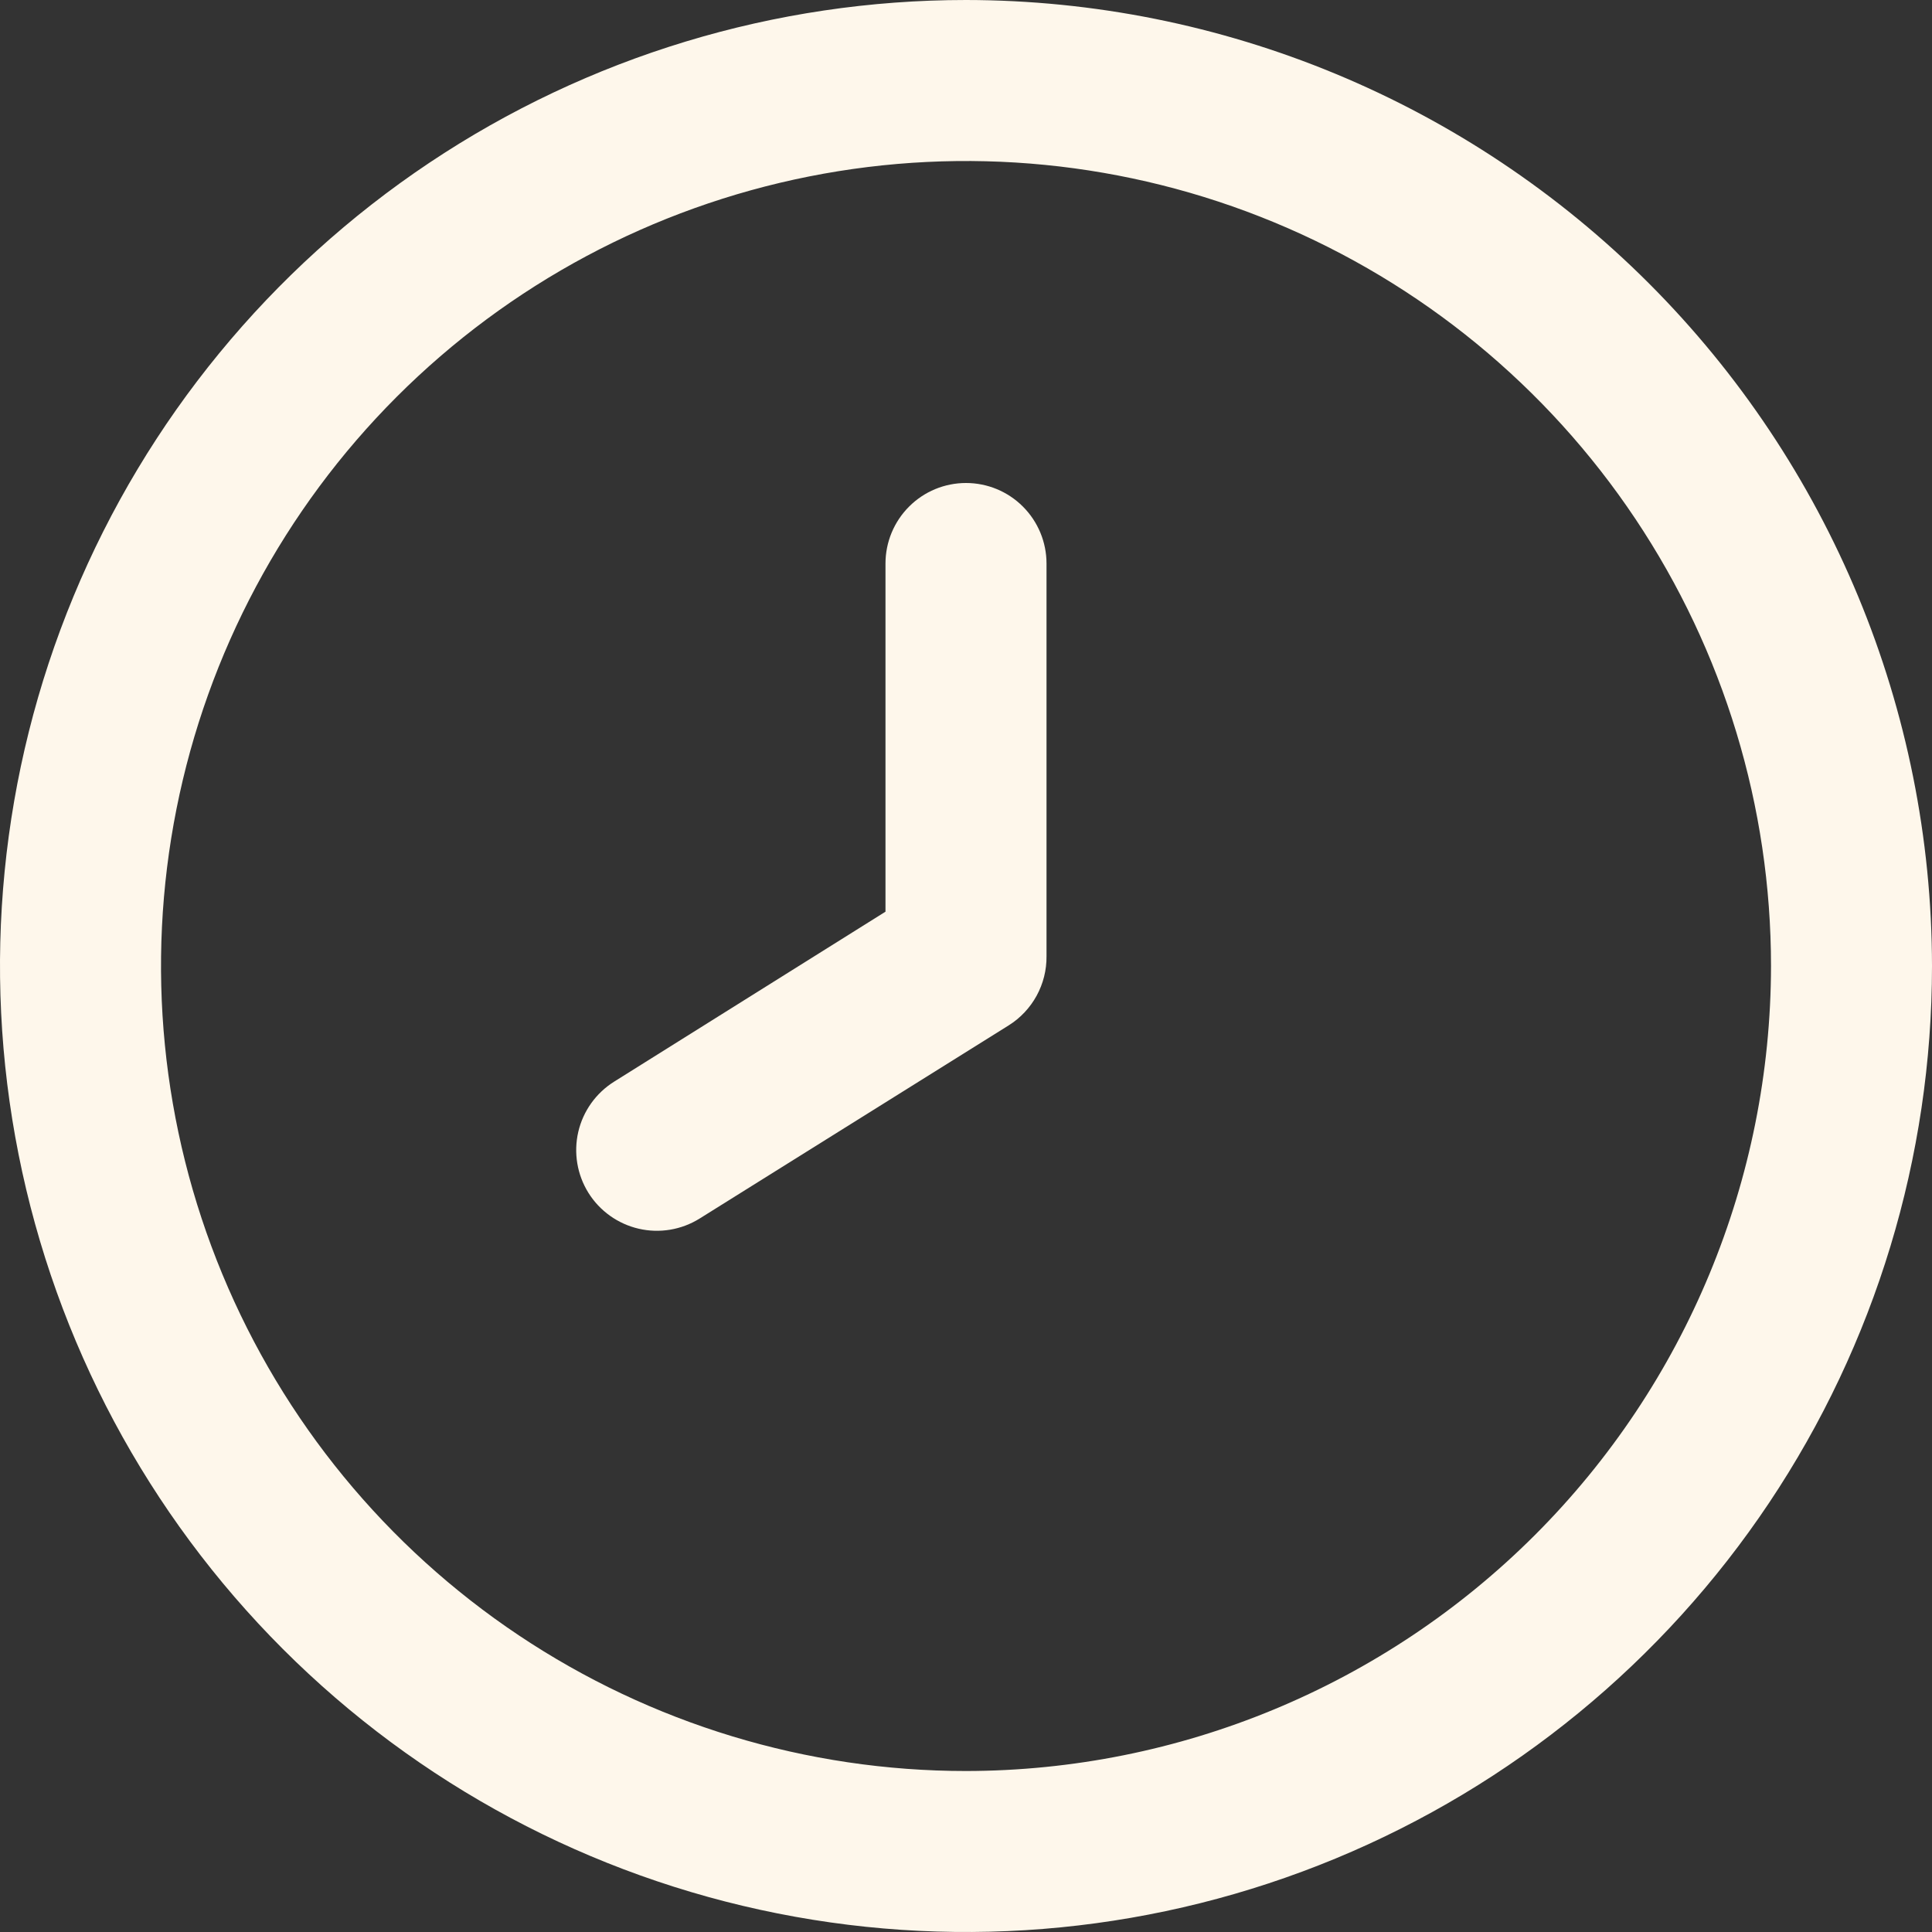
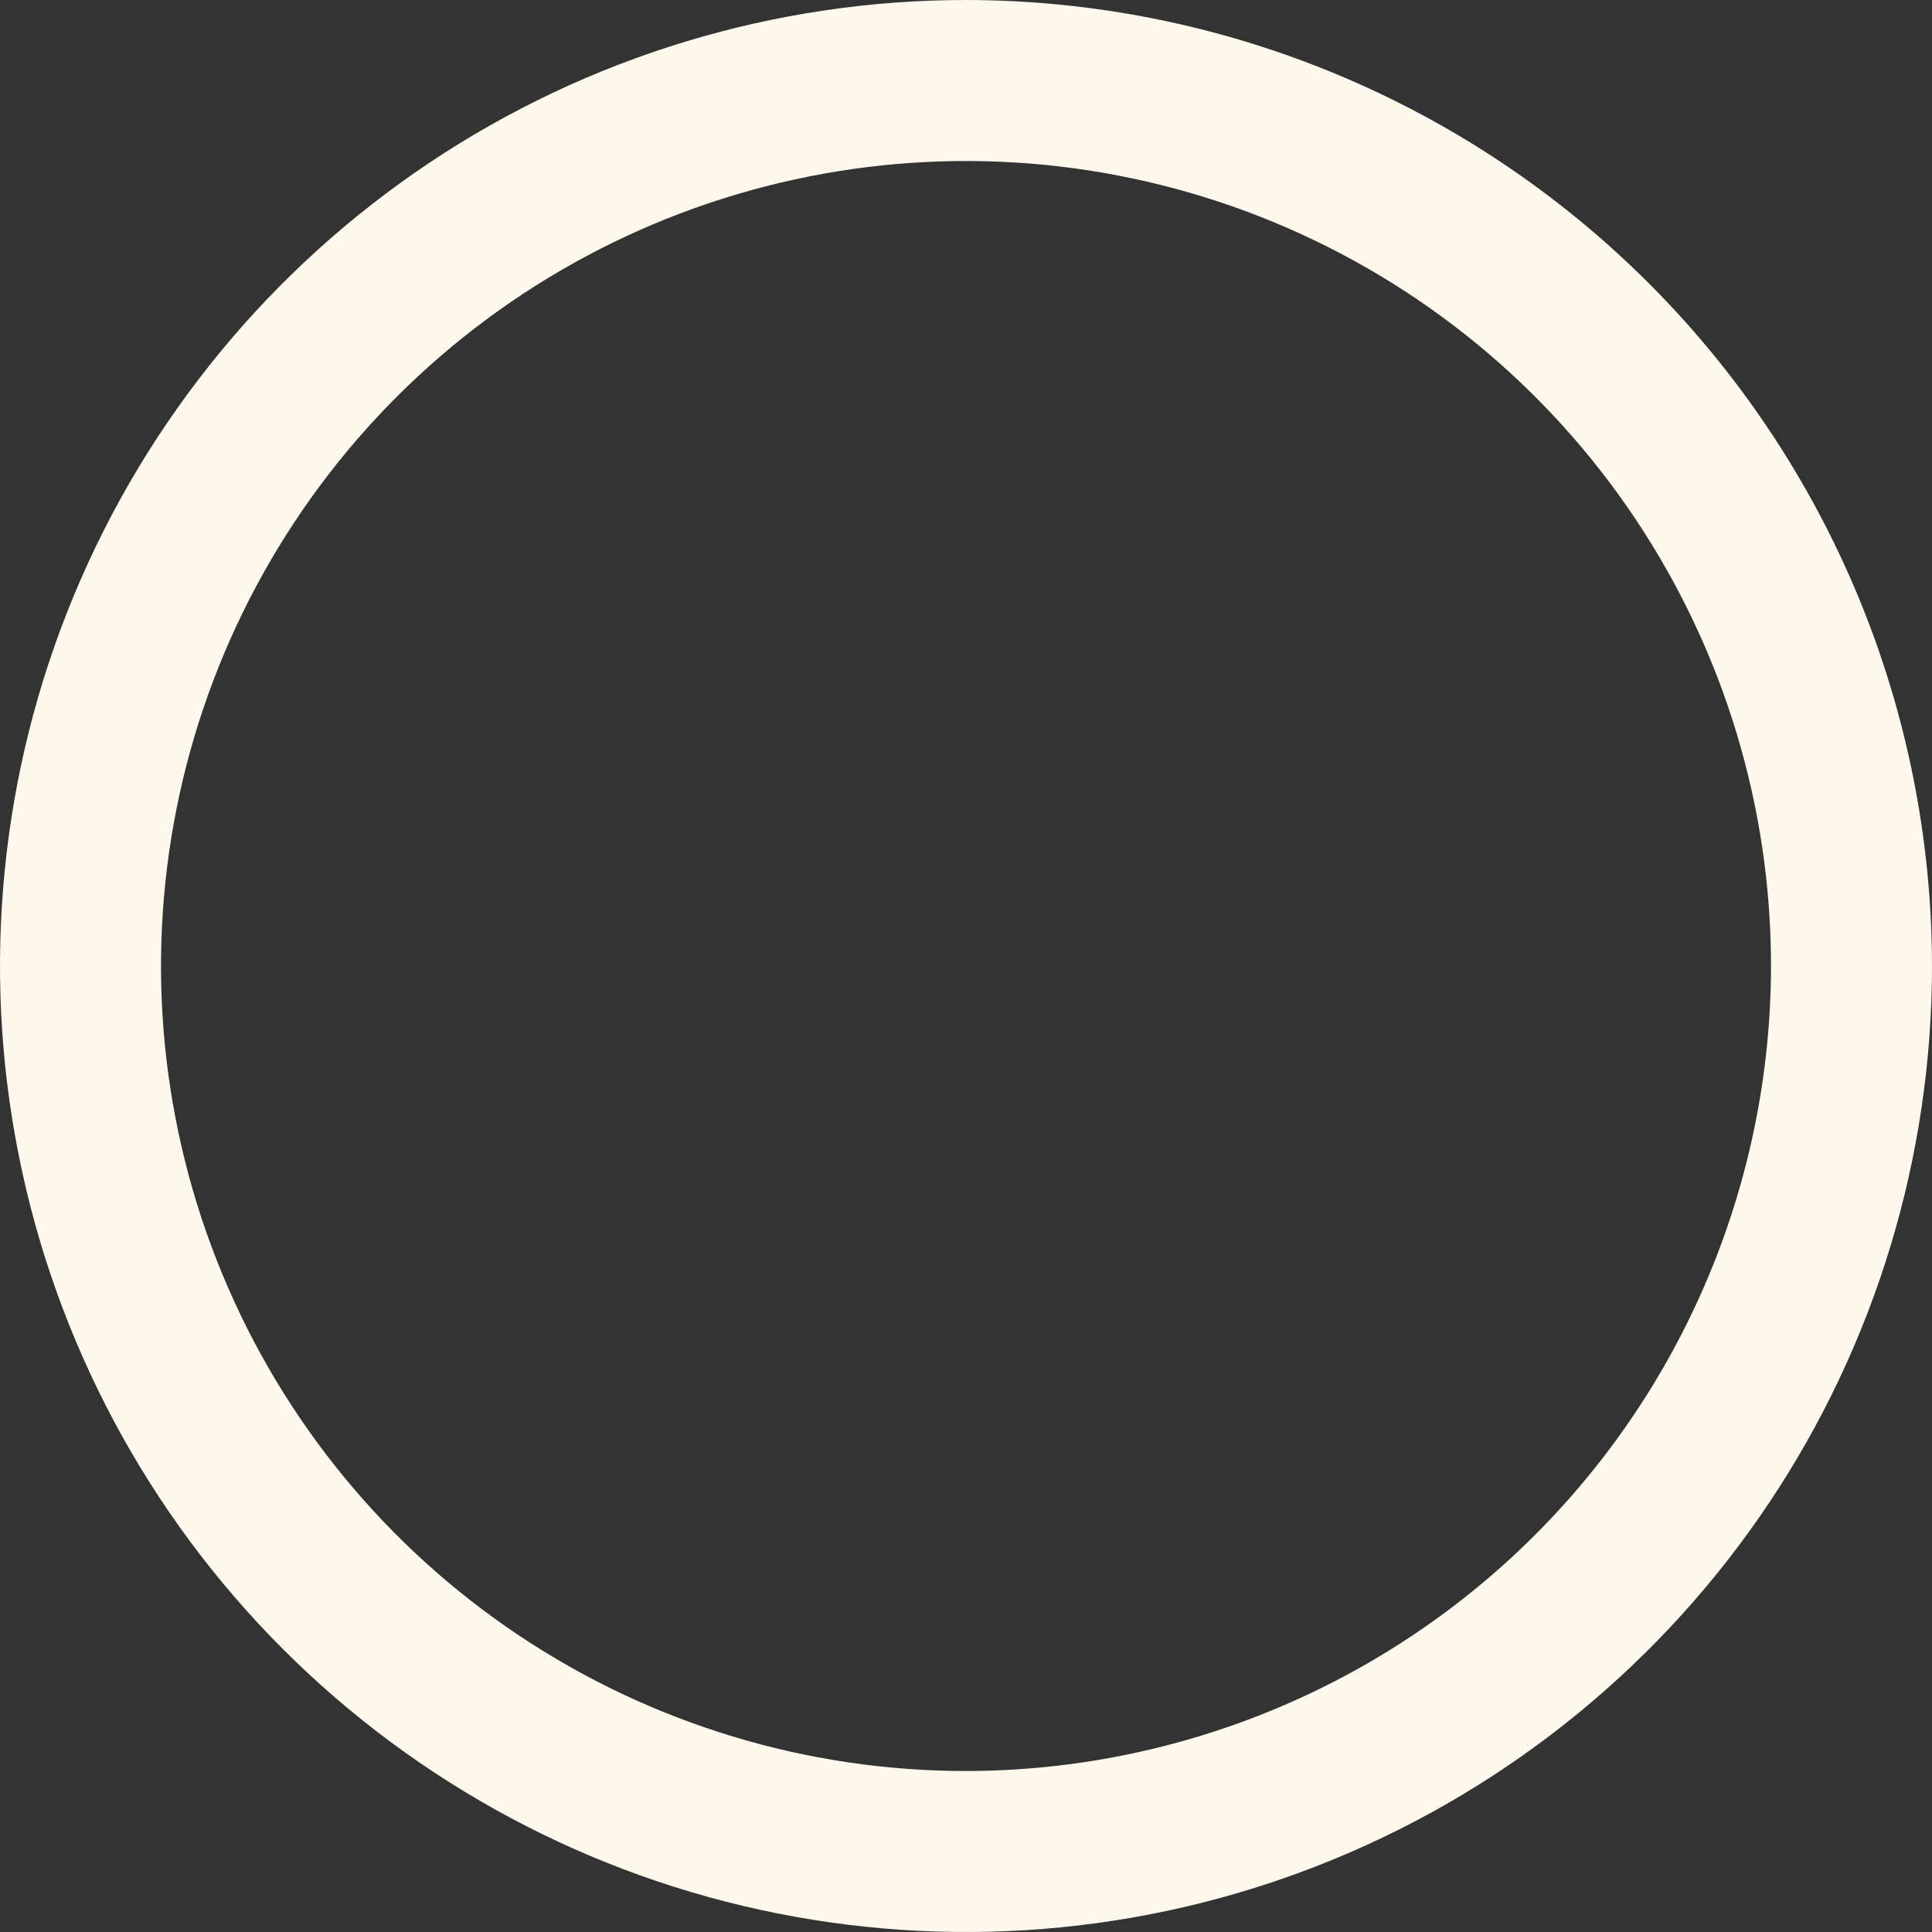
<svg xmlns="http://www.w3.org/2000/svg" width="52" height="52" viewBox="0 0 52 52" fill="none">
  <rect x="0" y="0" width="52" height="52" fill="#333333" stroke="none" />
  <g clip-path="url(#clip0_395_167)">
    <path d="M26 0C20.858 0 15.831 1.525 11.555 4.382C7.28 7.239 3.947 11.299 1.979 16.05C0.011 20.801 -0.504 26.029 0.5 31.072C1.503 36.116 3.979 40.749 7.615 44.385C11.251 48.021 15.884 50.497 20.928 51.5C25.971 52.504 31.199 51.989 35.95 50.021C40.701 48.053 44.761 44.721 47.618 40.445C50.475 36.169 52 31.142 52 26C51.993 19.107 49.251 12.498 44.377 7.623C39.502 2.749 32.893 0.007 26 0ZM26 47.667C21.715 47.667 17.526 46.396 13.963 44.015C10.4 41.634 7.623 38.251 5.983 34.291C4.343 30.332 3.914 25.976 4.75 21.773C5.586 17.57 7.649 13.71 10.679 10.679C13.71 7.649 17.57 5.586 21.773 4.75C25.976 3.914 30.332 4.343 34.291 5.983C38.251 7.623 41.634 10.4 44.015 13.963C46.396 17.526 47.667 21.715 47.667 26C47.66 31.744 45.376 37.252 41.314 41.314C37.252 45.376 31.744 47.66 26 47.667Z" fill="#FEF7EB" />
-     <path d="M26 13C25.425 13 24.874 13.228 24.468 13.635C24.062 14.041 23.833 14.592 23.833 15.167V24.538L16.529 29.113C16.041 29.419 15.694 29.905 15.564 30.466C15.435 31.028 15.533 31.617 15.838 32.106C16.143 32.594 16.63 32.941 17.191 33.071C17.753 33.201 18.342 33.102 18.831 32.797L27.151 27.597C27.465 27.4 27.723 27.125 27.901 26.8C28.079 26.474 28.171 26.109 28.167 25.738V15.167C28.167 14.592 27.938 14.041 27.532 13.635C27.126 13.228 26.575 13 26 13Z" fill="#FEF7EB" />
  </g>
  <defs>
    <clipPath id="clip0_395_167">
      <rect width="52" height="52" fill="white" />
    </clipPath>
  </defs>
</svg>